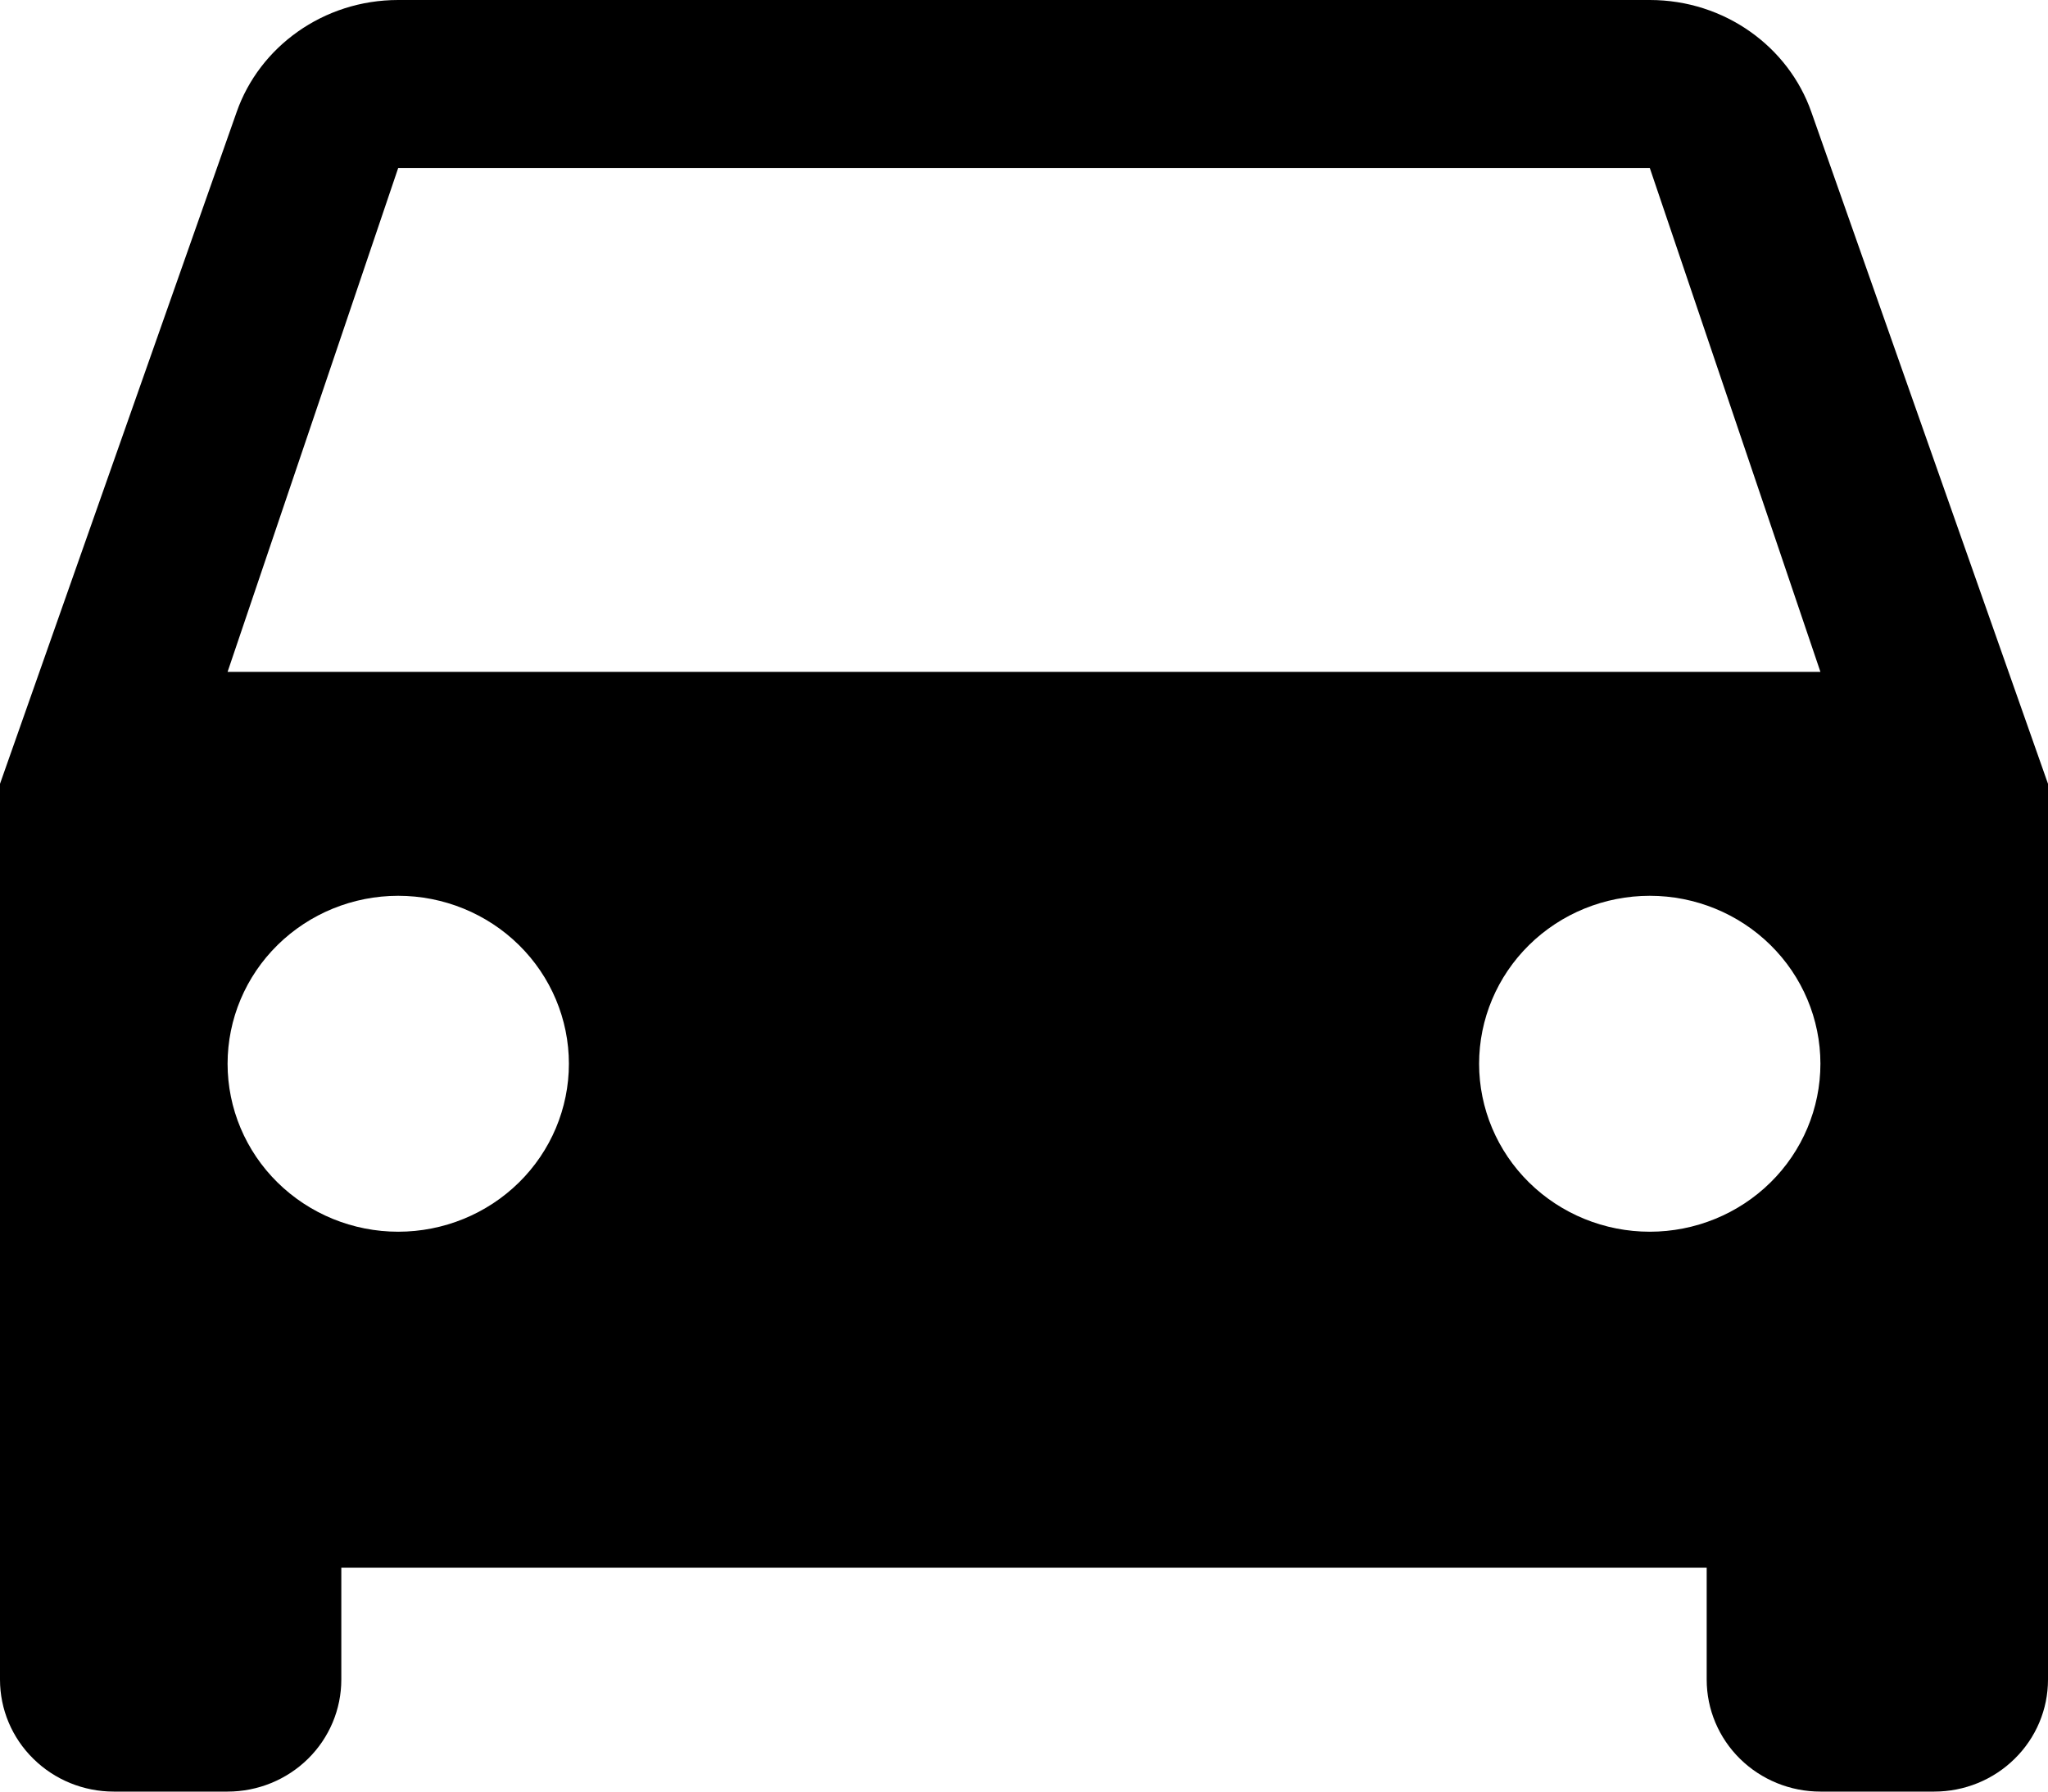
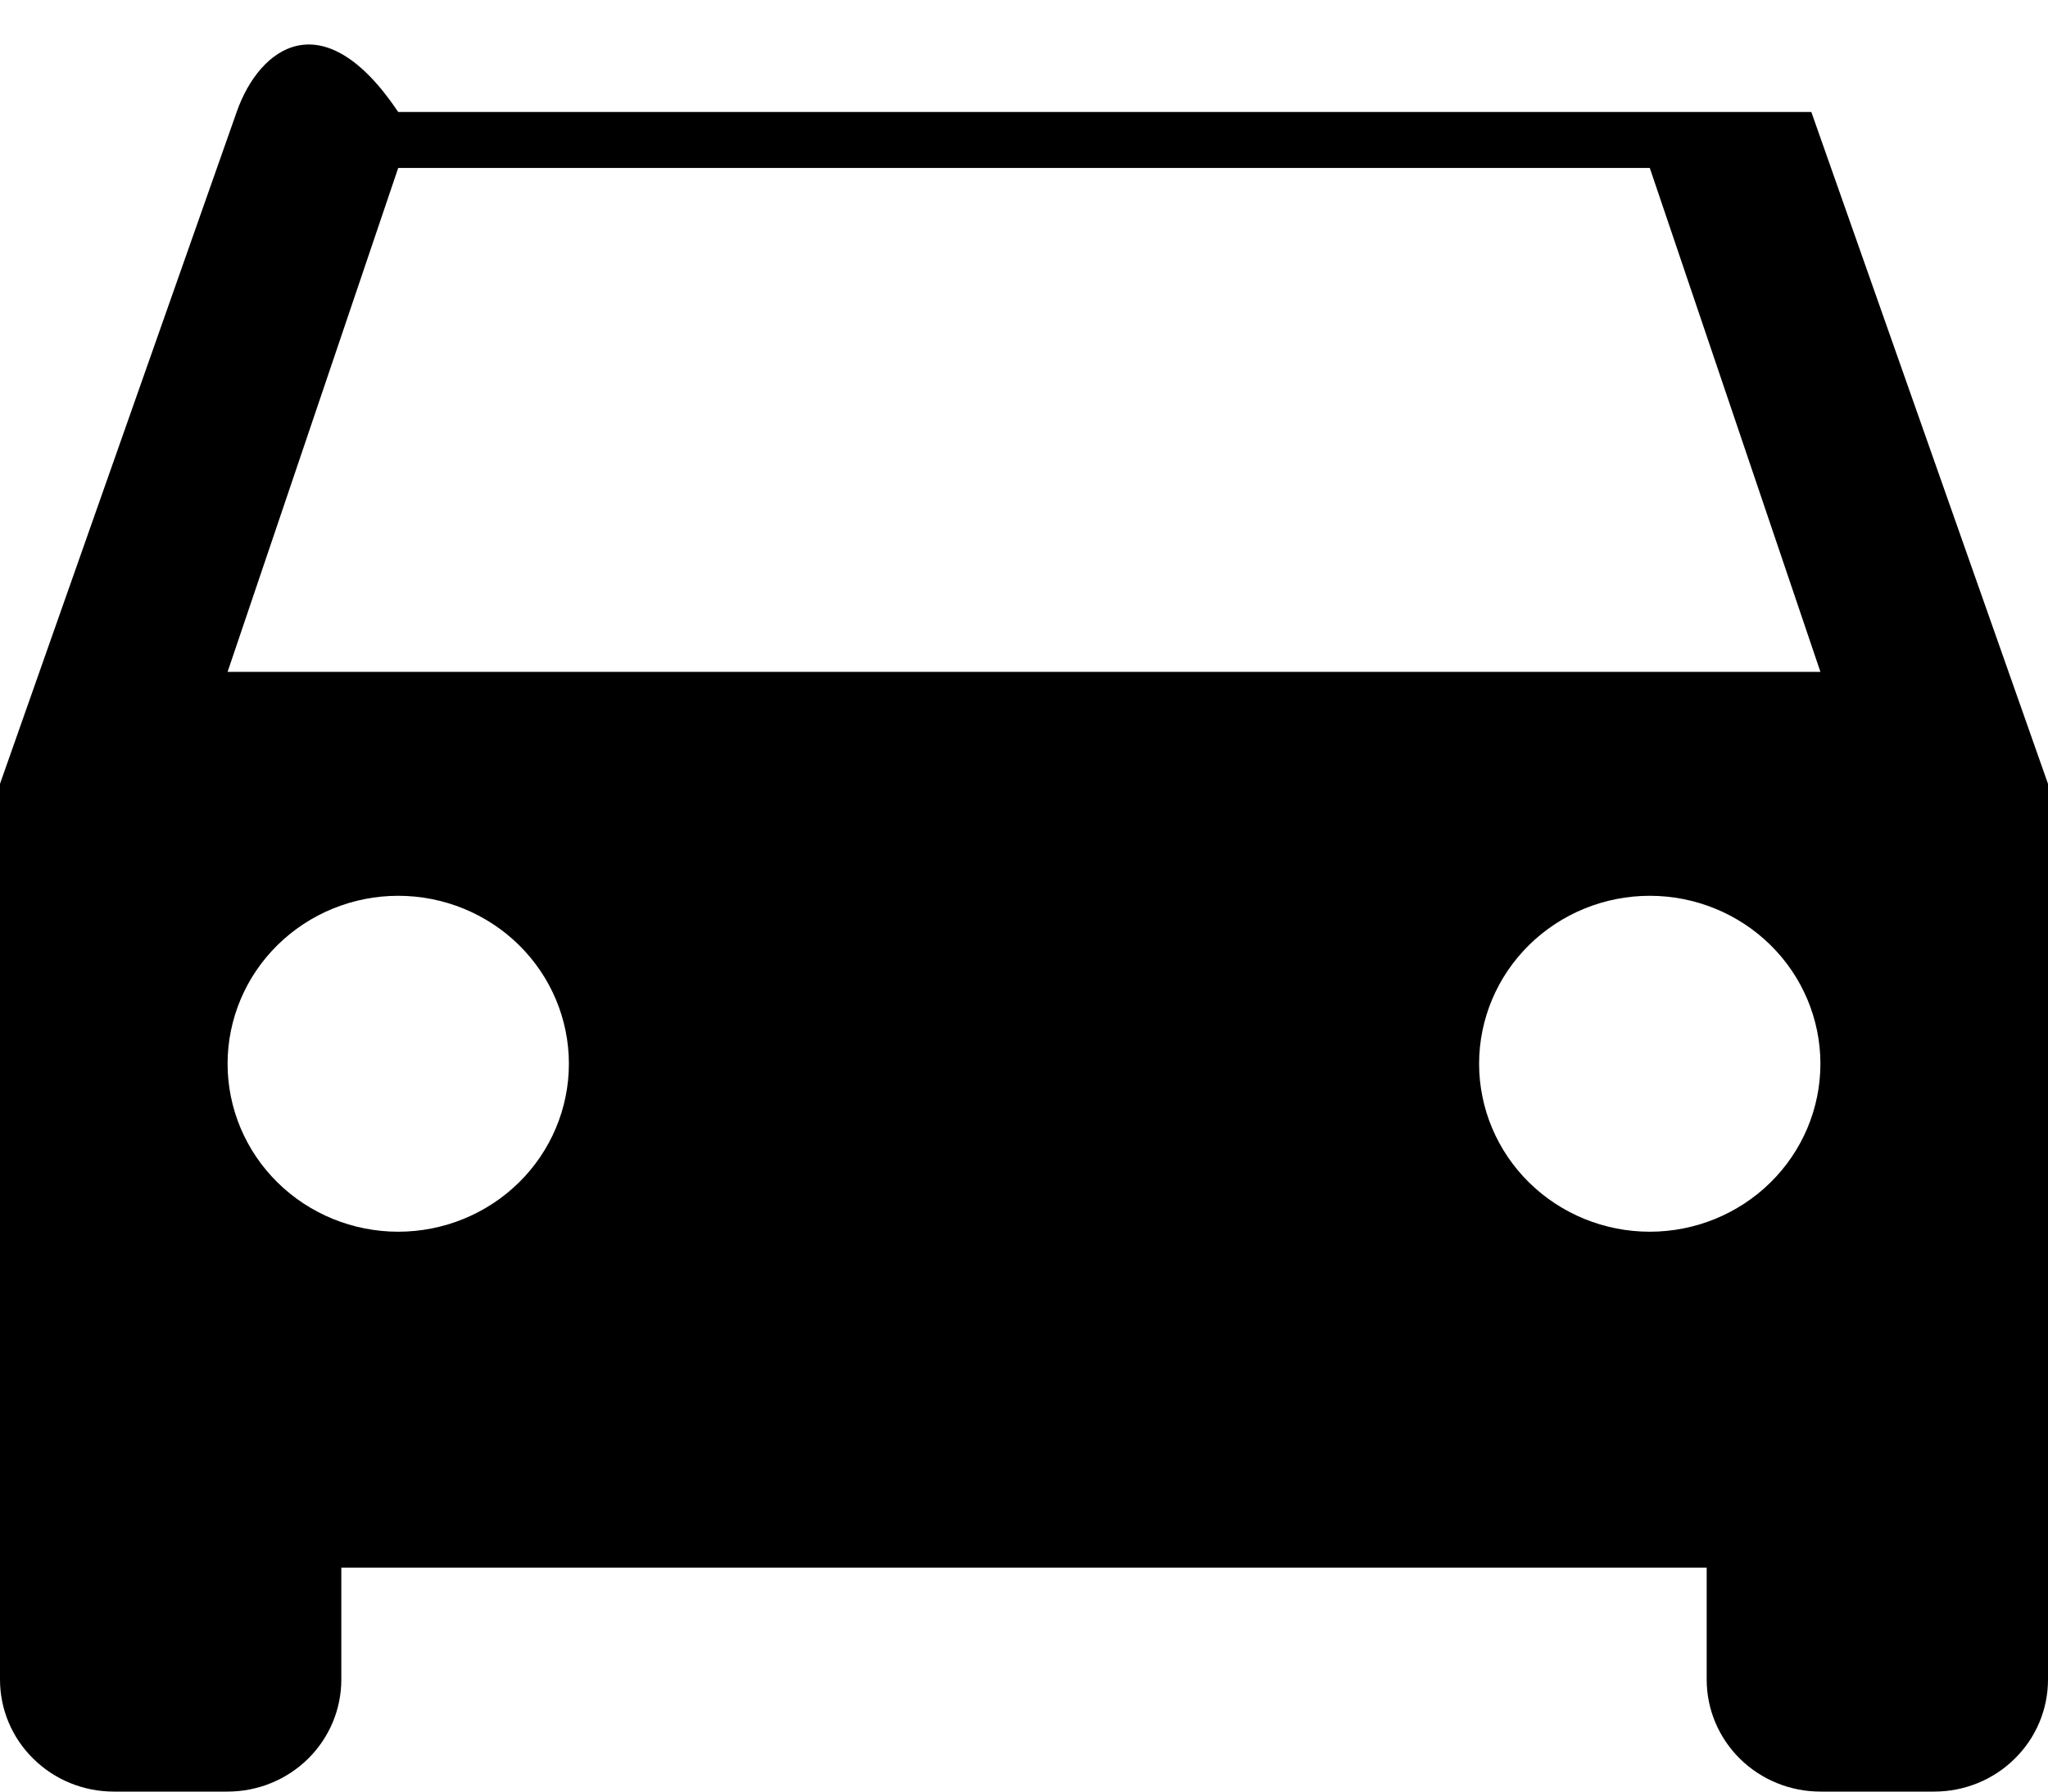
<svg xmlns="http://www.w3.org/2000/svg" width="32" height="28" viewBox="0 0 32 28" fill="none">
-   <path d="M3.556 10.5L6.222 2.625H25.778L28.444 10.5M25.778 19.25C25.07 19.25 24.392 18.973 23.892 18.481C23.392 17.989 23.111 17.321 23.111 16.625C23.111 15.929 23.392 15.261 23.892 14.769C24.392 14.277 25.07 14 25.778 14C26.485 14 27.163 14.277 27.663 14.769C28.163 15.261 28.444 15.929 28.444 16.625C28.444 17.321 28.163 17.989 27.663 18.481C27.163 18.973 26.485 19.25 25.778 19.25ZM6.222 19.25C5.515 19.25 4.837 18.973 4.337 18.481C3.837 17.989 3.556 17.321 3.556 16.625C3.556 15.929 3.837 15.261 4.337 14.769C4.837 14.277 5.515 14 6.222 14C6.929 14 7.608 14.277 8.108 14.769C8.608 15.261 8.889 15.929 8.889 16.625C8.889 17.321 8.608 17.989 8.108 18.481C7.608 18.973 6.929 19.25 6.222 19.25ZM28.302 1.75C27.947 0.735 26.951 0 25.778 0H6.222C5.049 0 4.053 0.735 3.698 1.75L0 12.25V26.25C0 26.714 0.187 27.159 0.521 27.487C0.854 27.816 1.306 28 1.778 28H3.556C4.027 28 4.479 27.816 4.813 27.487C5.146 27.159 5.333 26.714 5.333 26.25V24.5H26.667V26.25C26.667 26.714 26.854 27.159 27.187 27.487C27.521 27.816 27.973 28 28.444 28H30.222C30.694 28 31.146 27.816 31.479 27.487C31.813 27.159 32 26.714 32 26.25V12.25L28.302 1.75Z" fill="black" />
+   <path d="M3.556 10.5L6.222 2.625H25.778L28.444 10.5M25.778 19.25C25.07 19.25 24.392 18.973 23.892 18.481C23.392 17.989 23.111 17.321 23.111 16.625C23.111 15.929 23.392 15.261 23.892 14.769C24.392 14.277 25.07 14 25.778 14C26.485 14 27.163 14.277 27.663 14.769C28.163 15.261 28.444 15.929 28.444 16.625C28.444 17.321 28.163 17.989 27.663 18.481C27.163 18.973 26.485 19.25 25.778 19.25ZM6.222 19.25C5.515 19.25 4.837 18.973 4.337 18.481C3.837 17.989 3.556 17.321 3.556 16.625C3.556 15.929 3.837 15.261 4.337 14.769C4.837 14.277 5.515 14 6.222 14C6.929 14 7.608 14.277 8.108 14.769C8.608 15.261 8.889 15.929 8.889 16.625C8.889 17.321 8.608 17.989 8.108 18.481C7.608 18.973 6.929 19.25 6.222 19.25ZM28.302 1.75H6.222C5.049 0 4.053 0.735 3.698 1.75L0 12.25V26.25C0 26.714 0.187 27.159 0.521 27.487C0.854 27.816 1.306 28 1.778 28H3.556C4.027 28 4.479 27.816 4.813 27.487C5.146 27.159 5.333 26.714 5.333 26.25V24.5H26.667V26.25C26.667 26.714 26.854 27.159 27.187 27.487C27.521 27.816 27.973 28 28.444 28H30.222C30.694 28 31.146 27.816 31.479 27.487C31.813 27.159 32 26.714 32 26.25V12.25L28.302 1.75Z" fill="black" />
</svg>